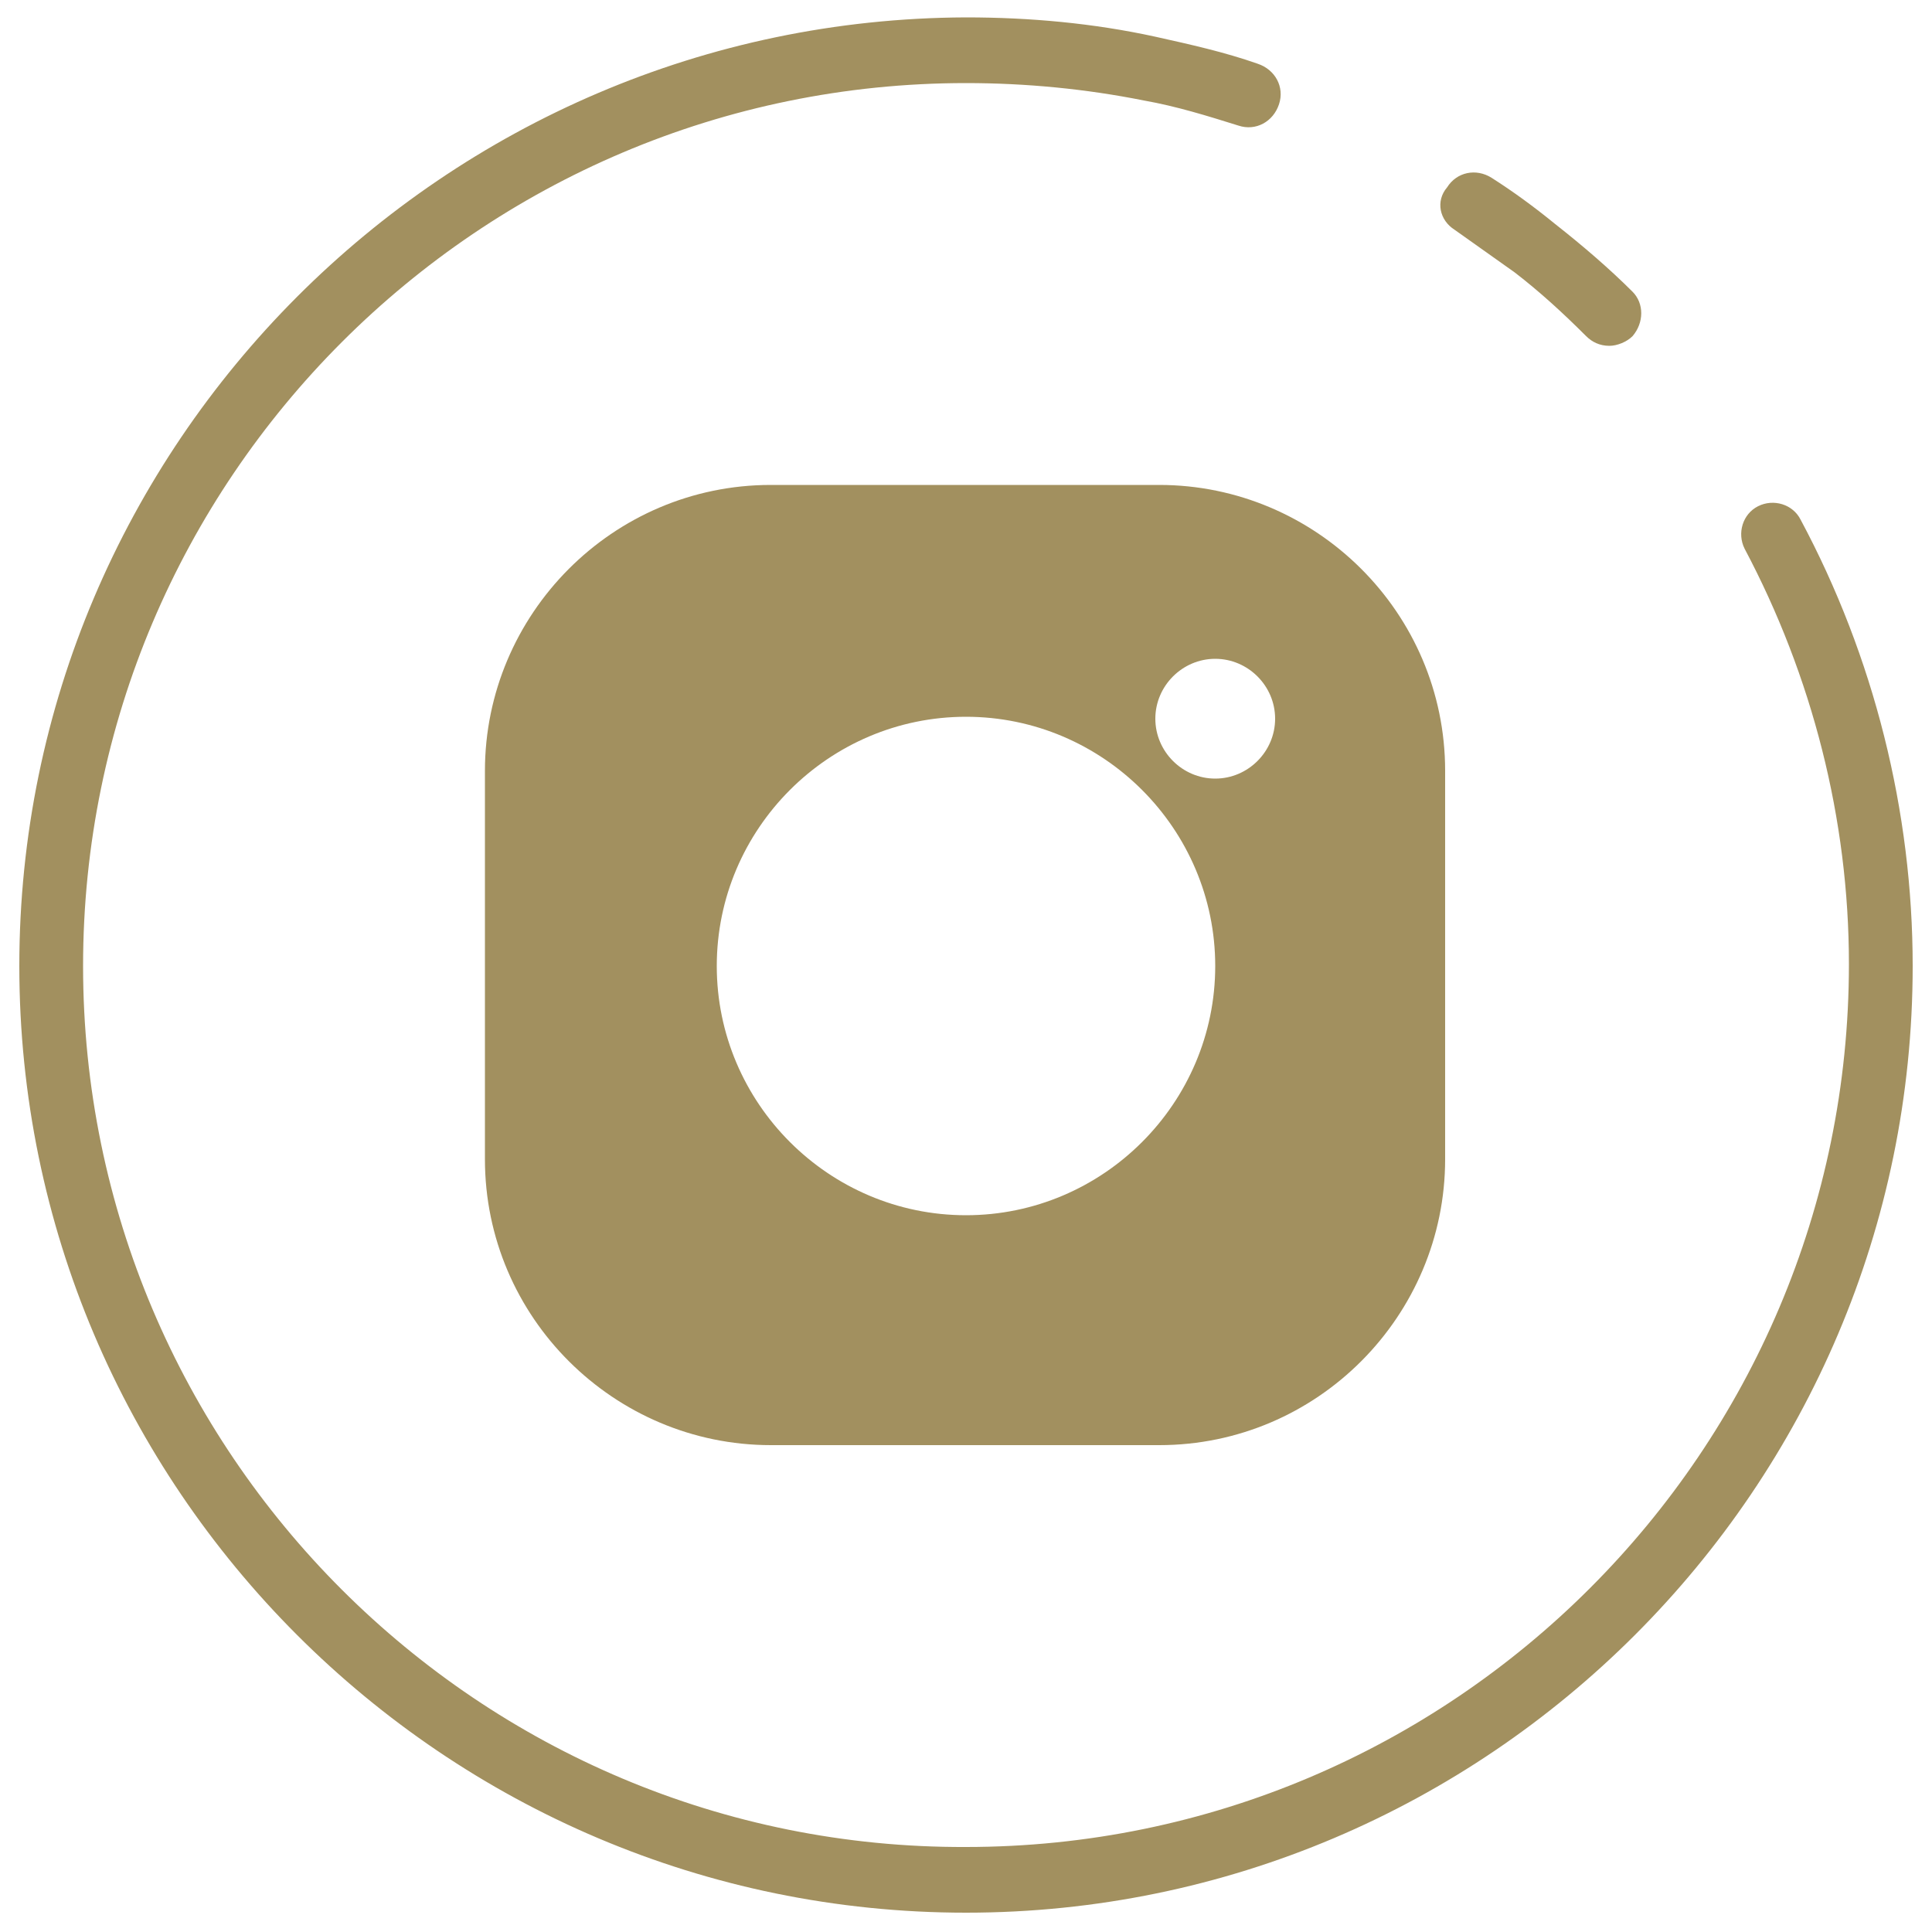
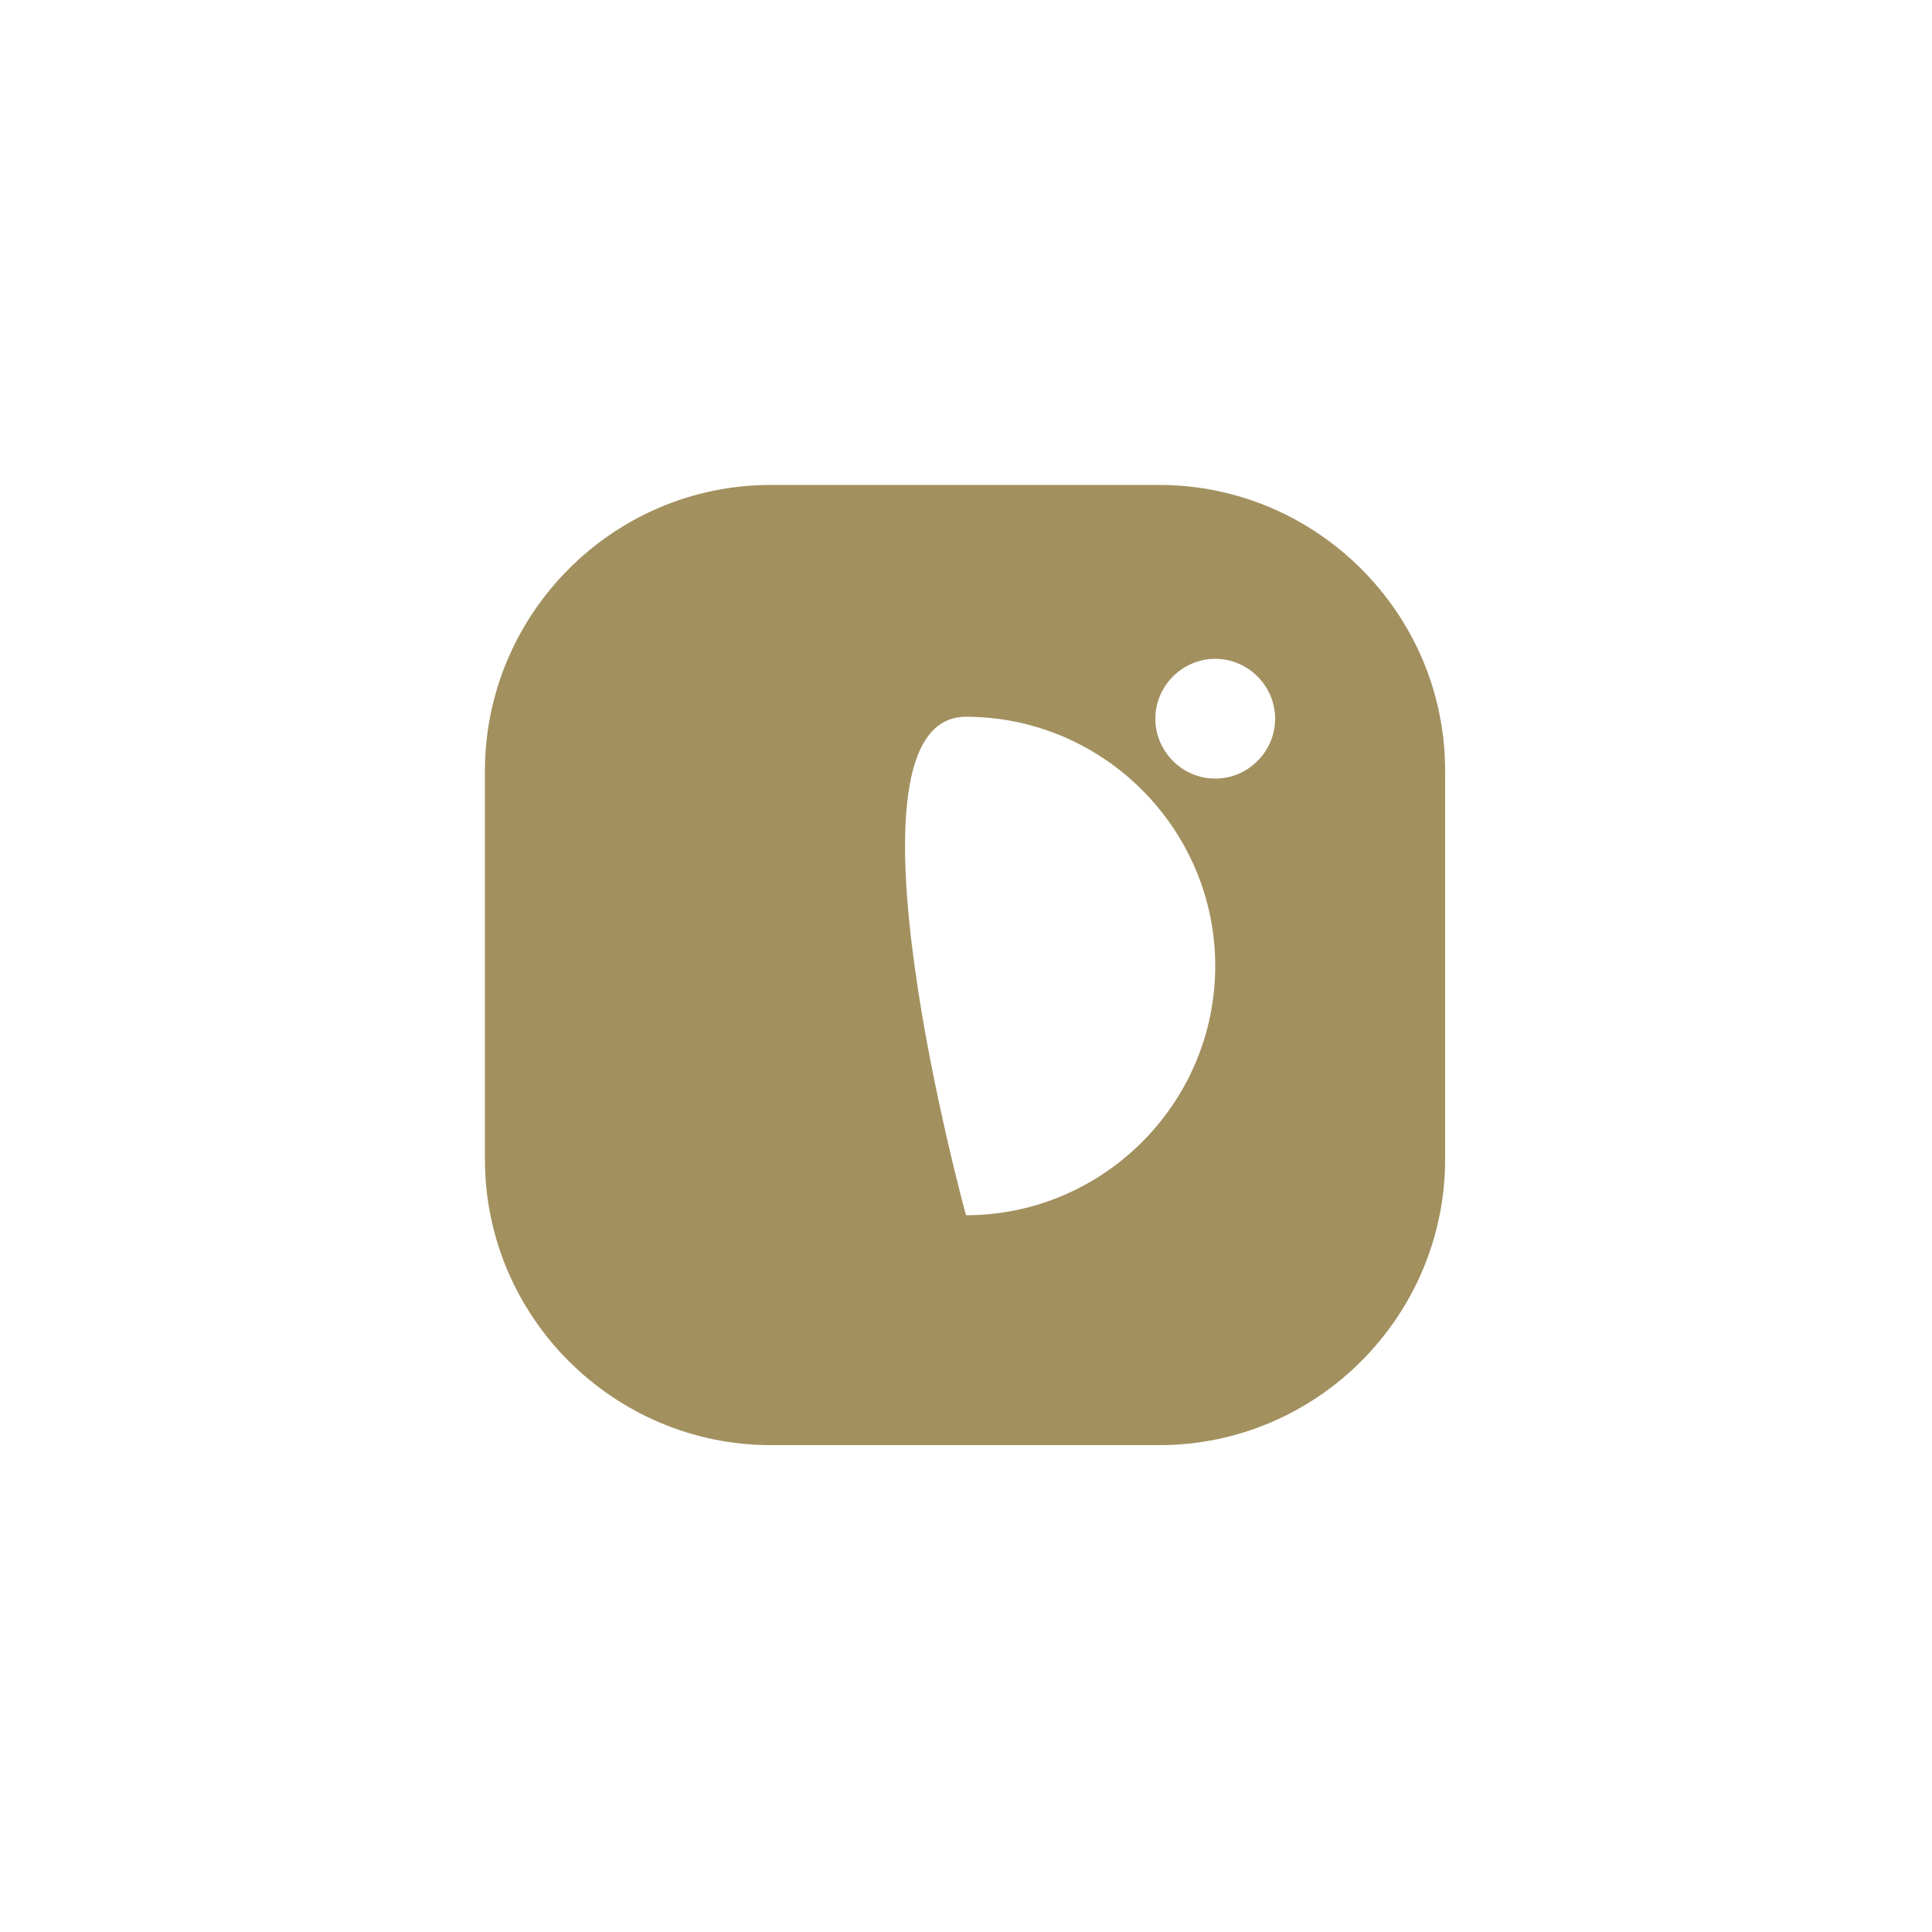
<svg xmlns="http://www.w3.org/2000/svg" version="1.1" id="Layer_1" x="0px" y="0px" viewBox="0 0 100 100" style="enable-background:new 0 0 100 100;" xml:space="preserve">
  <style type="text/css">
	.st0{fill:#A2905F;}
</style>
  <g>
-     <path class="st0" d="M93.2,26.9c-0.4-0.8-1.4-1.1-2.2-0.7c-0.8,0.4-1.1,1.4-0.7,2.2c3.5,6.6,5.4,14,5.4,21.5   c0,25.2-20.5,45.7-45.7,45.7C24.8,95.7,4.3,75.2,4.3,50S24.8,4.3,50,4.3c3.1,0,6.2,0.3,9.2,0.9c1.7,0.3,3.3,0.8,4.9,1.3   c0.9,0.3,1.8-0.2,2.1-1.1c0.3-0.9-0.2-1.8-1.1-2.1c-1.7-0.6-3.5-1-5.3-1.4c-3.2-0.7-6.5-1-9.8-1C23,1,1,23,1,50s22,49,49,49   s49-22,49-49C99,42,97,34,93.2,26.9z" />
-     <path class="st0" d="M75.3,11.9c1,0.7,2.1,1.5,3.1,2.2c1.3,1,2.5,2.1,3.7,3.3c0.3,0.3,0.7,0.5,1.2,0.5c0.4,0,0.9-0.2,1.2-0.5   c0.6-0.7,0.6-1.7,0-2.3c-1.2-1.2-2.6-2.4-4-3.5c-1.1-0.9-2.2-1.7-3.3-2.4c-0.8-0.5-1.8-0.3-2.3,0.5C74.3,10.4,74.5,11.4,75.3,11.9z   " />
-     <path class="st0" d="M39.9,25.1c-8.2,0-14.8,6.7-14.8,14.8V60c0,8.2,6.7,14.8,14.8,14.8H60c8.2,0,14.8-6.7,14.8-14.8V39.9   c0-8.2-6.7-14.8-14.8-14.8C60,25.1,39.9,25.1,39.9,25.1z M50,62.9c-7.1,0-12.9-5.8-12.9-12.9S42.9,37.1,50,37.1S62.9,42.9,62.9,50   S57.1,62.9,50,62.9z M62.9,34.1c1.7,0,3.1,1.4,3.1,3.1c0,1.7-1.4,3.1-3.1,3.1c-1.7,0-3.1-1.4-3.1-3.1   C59.8,35.5,61.2,34.1,62.9,34.1z" />
+     <path class="st0" d="M39.9,25.1c-8.2,0-14.8,6.7-14.8,14.8V60c0,8.2,6.7,14.8,14.8,14.8H60c8.2,0,14.8-6.7,14.8-14.8V39.9   c0-8.2-6.7-14.8-14.8-14.8C60,25.1,39.9,25.1,39.9,25.1z M50,62.9S42.9,37.1,50,37.1S62.9,42.9,62.9,50   S57.1,62.9,50,62.9z M62.9,34.1c1.7,0,3.1,1.4,3.1,3.1c0,1.7-1.4,3.1-3.1,3.1c-1.7,0-3.1-1.4-3.1-3.1   C59.8,35.5,61.2,34.1,62.9,34.1z" />
  </g>
</svg>